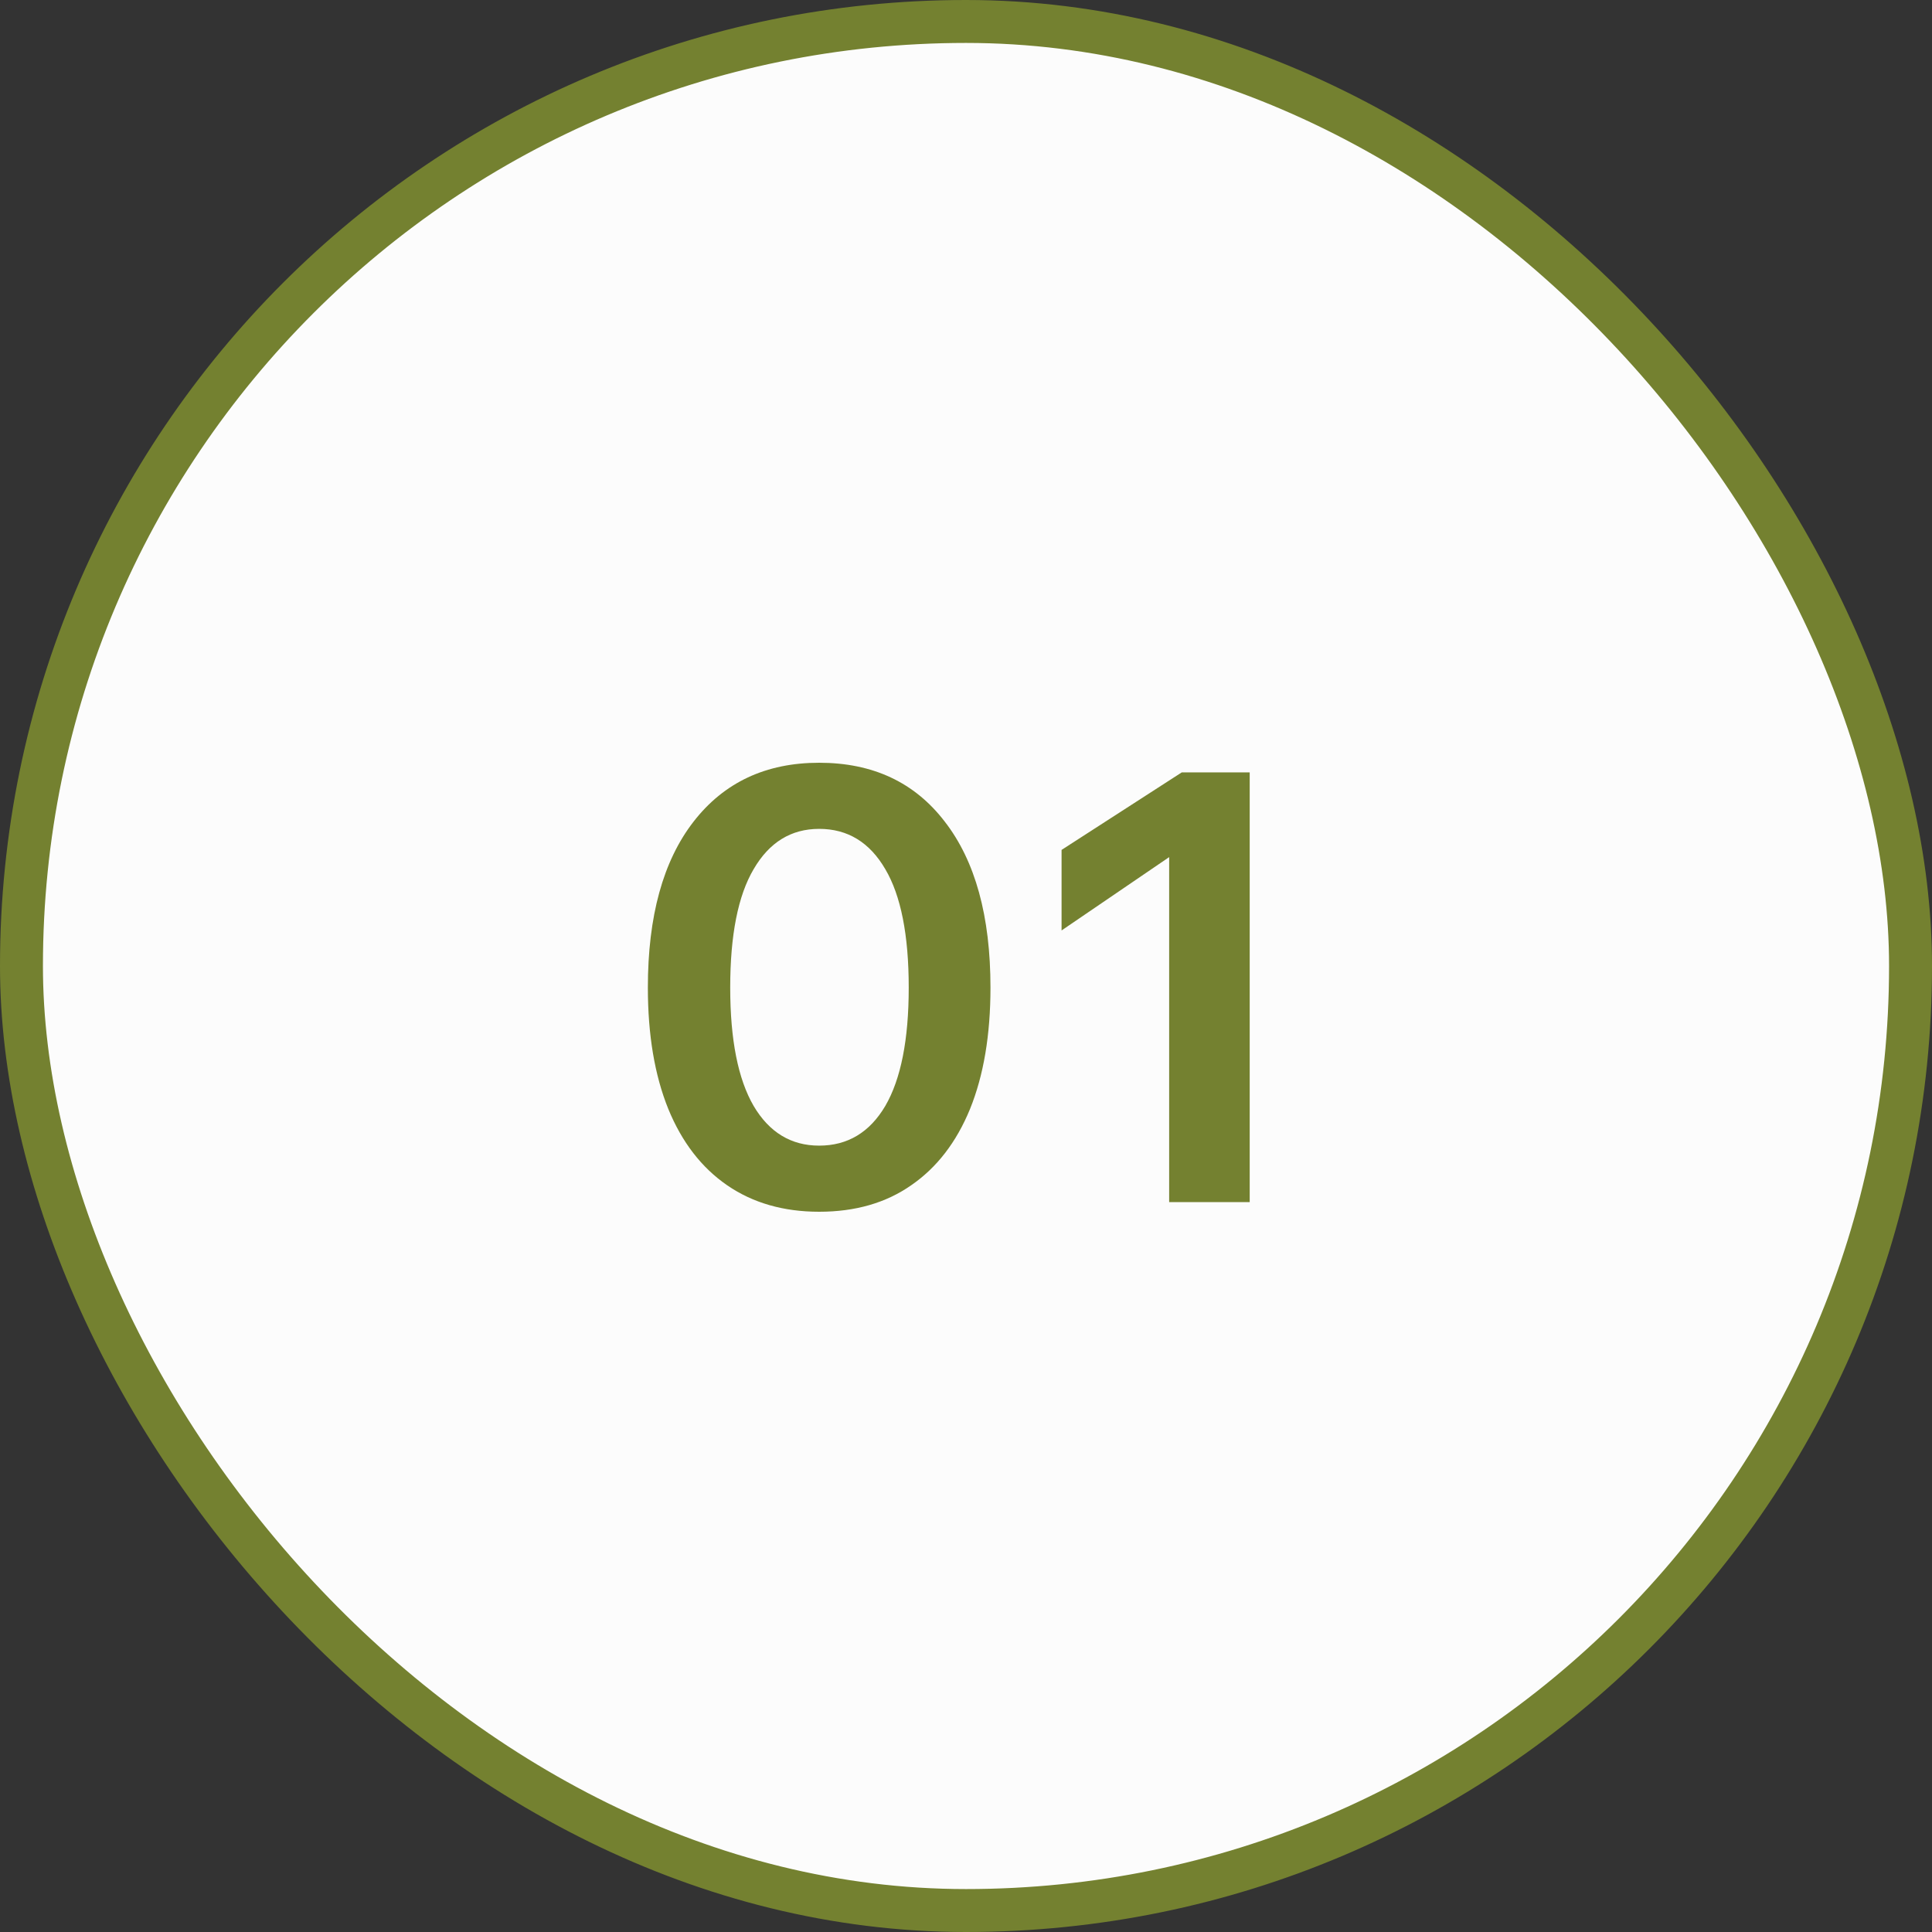
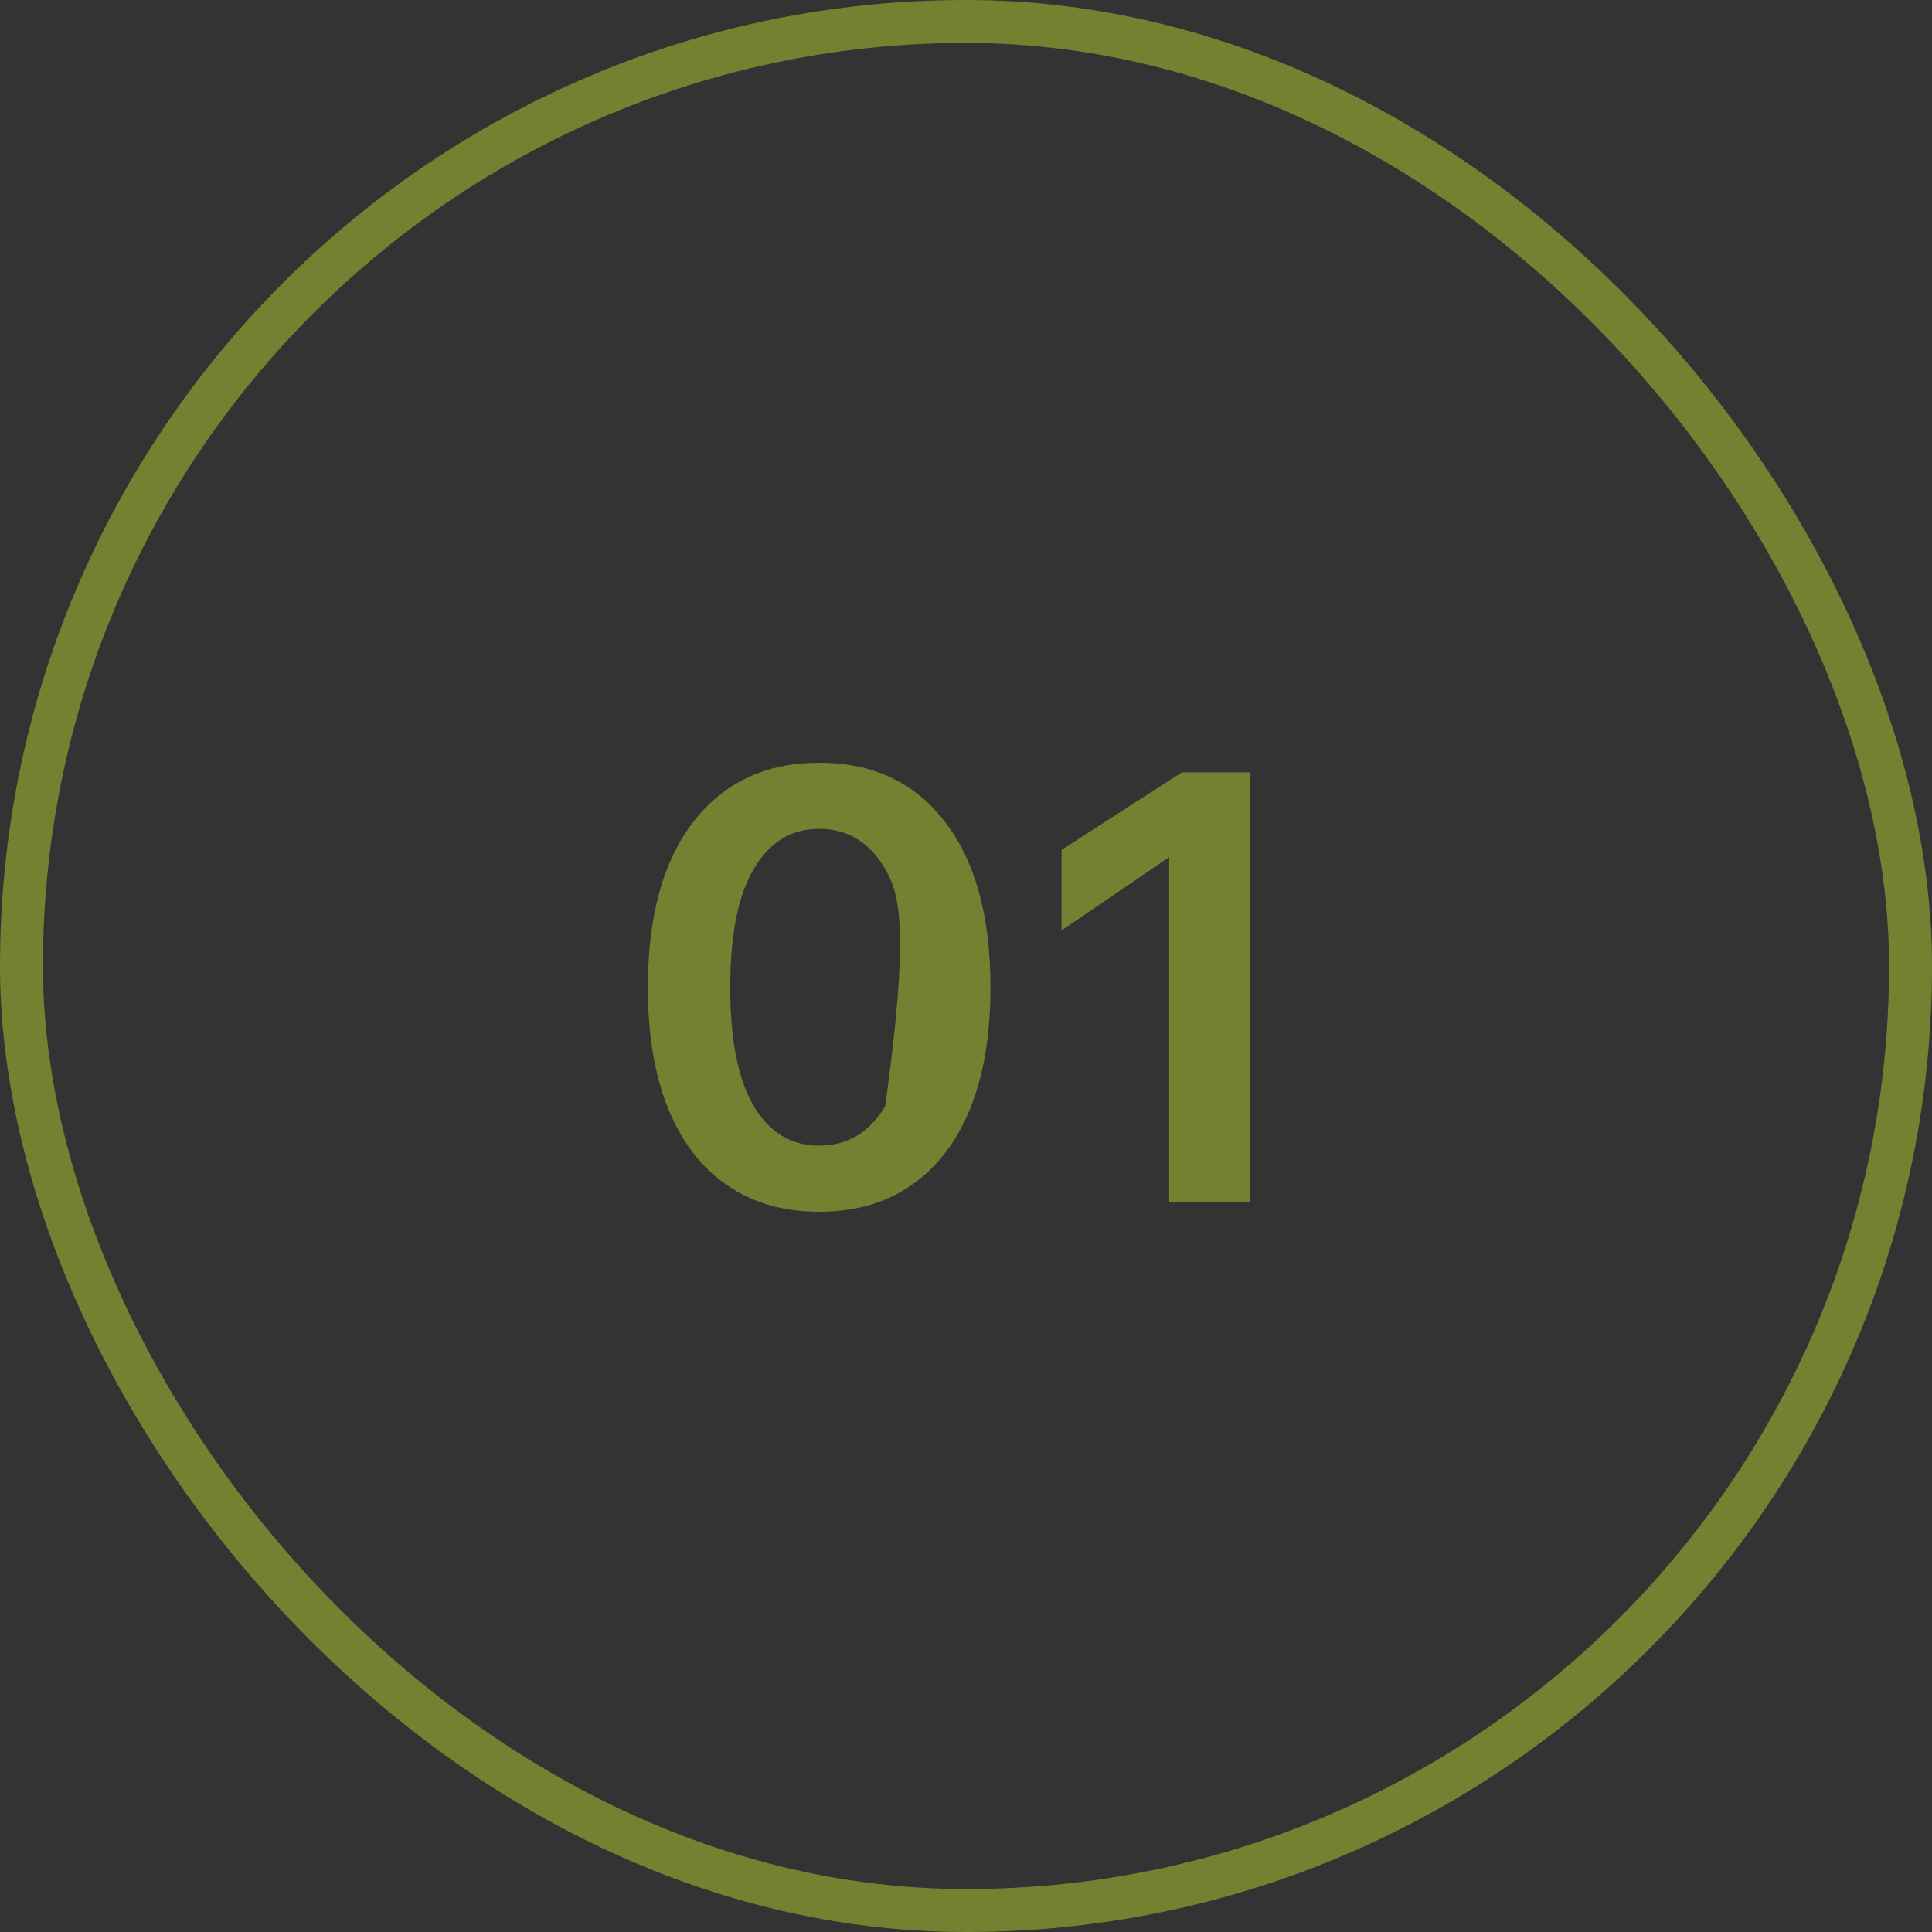
<svg xmlns="http://www.w3.org/2000/svg" width="90" height="90" viewBox="0 0 90 90" fill="none">
  <rect x="0" y="0" width="90" height="90" fill="#333333" stroke="none" />
-   <rect x="1" y="1" width="88" height="88" rx="44" fill="#FCFCFC" />
  <rect x="1" y="1" width="88" height="88" rx="44" stroke="#748130" stroke-width="2" />
-   <path d="M38.16 56.448C36.499 56.448 35.071 56.037 33.876 55.216C32.681 54.395 31.767 53.209 31.132 51.66C30.497 50.092 30.18 48.207 30.18 46.004C30.18 42.681 30.889 40.105 32.308 38.276C33.727 36.447 35.677 35.532 38.16 35.532C40.661 35.532 42.612 36.447 44.012 38.276C45.431 40.105 46.14 42.681 46.14 46.004C46.14 48.207 45.823 50.092 45.188 51.66C44.553 53.209 43.639 54.395 42.444 55.216C41.268 56.037 39.84 56.448 38.16 56.448ZM38.16 53.368C39.485 53.368 40.512 52.752 41.24 51.52C41.968 50.269 42.332 48.431 42.332 46.004C42.332 43.559 41.968 41.72 41.24 40.488C40.512 39.237 39.485 38.612 38.16 38.612C36.853 38.612 35.836 39.237 35.108 40.488C34.38 41.72 34.016 43.559 34.016 46.004C34.016 48.431 34.38 50.269 35.108 51.52C35.836 52.752 36.853 53.368 38.16 53.368ZM55.052 35.98H58.216V56H54.464V39.928L49.452 43.344V39.592L55.052 35.98Z" fill="#748130" />
+   <path d="M38.16 56.448C36.499 56.448 35.071 56.037 33.876 55.216C32.681 54.395 31.767 53.209 31.132 51.66C30.497 50.092 30.18 48.207 30.18 46.004C30.18 42.681 30.889 40.105 32.308 38.276C33.727 36.447 35.677 35.532 38.16 35.532C40.661 35.532 42.612 36.447 44.012 38.276C45.431 40.105 46.14 42.681 46.14 46.004C46.14 48.207 45.823 50.092 45.188 51.66C44.553 53.209 43.639 54.395 42.444 55.216C41.268 56.037 39.84 56.448 38.16 56.448ZM38.16 53.368C39.485 53.368 40.512 52.752 41.24 51.52C42.332 43.559 41.968 41.72 41.24 40.488C40.512 39.237 39.485 38.612 38.16 38.612C36.853 38.612 35.836 39.237 35.108 40.488C34.38 41.72 34.016 43.559 34.016 46.004C34.016 48.431 34.38 50.269 35.108 51.52C35.836 52.752 36.853 53.368 38.16 53.368ZM55.052 35.98H58.216V56H54.464V39.928L49.452 43.344V39.592L55.052 35.98Z" fill="#748130" />
</svg>